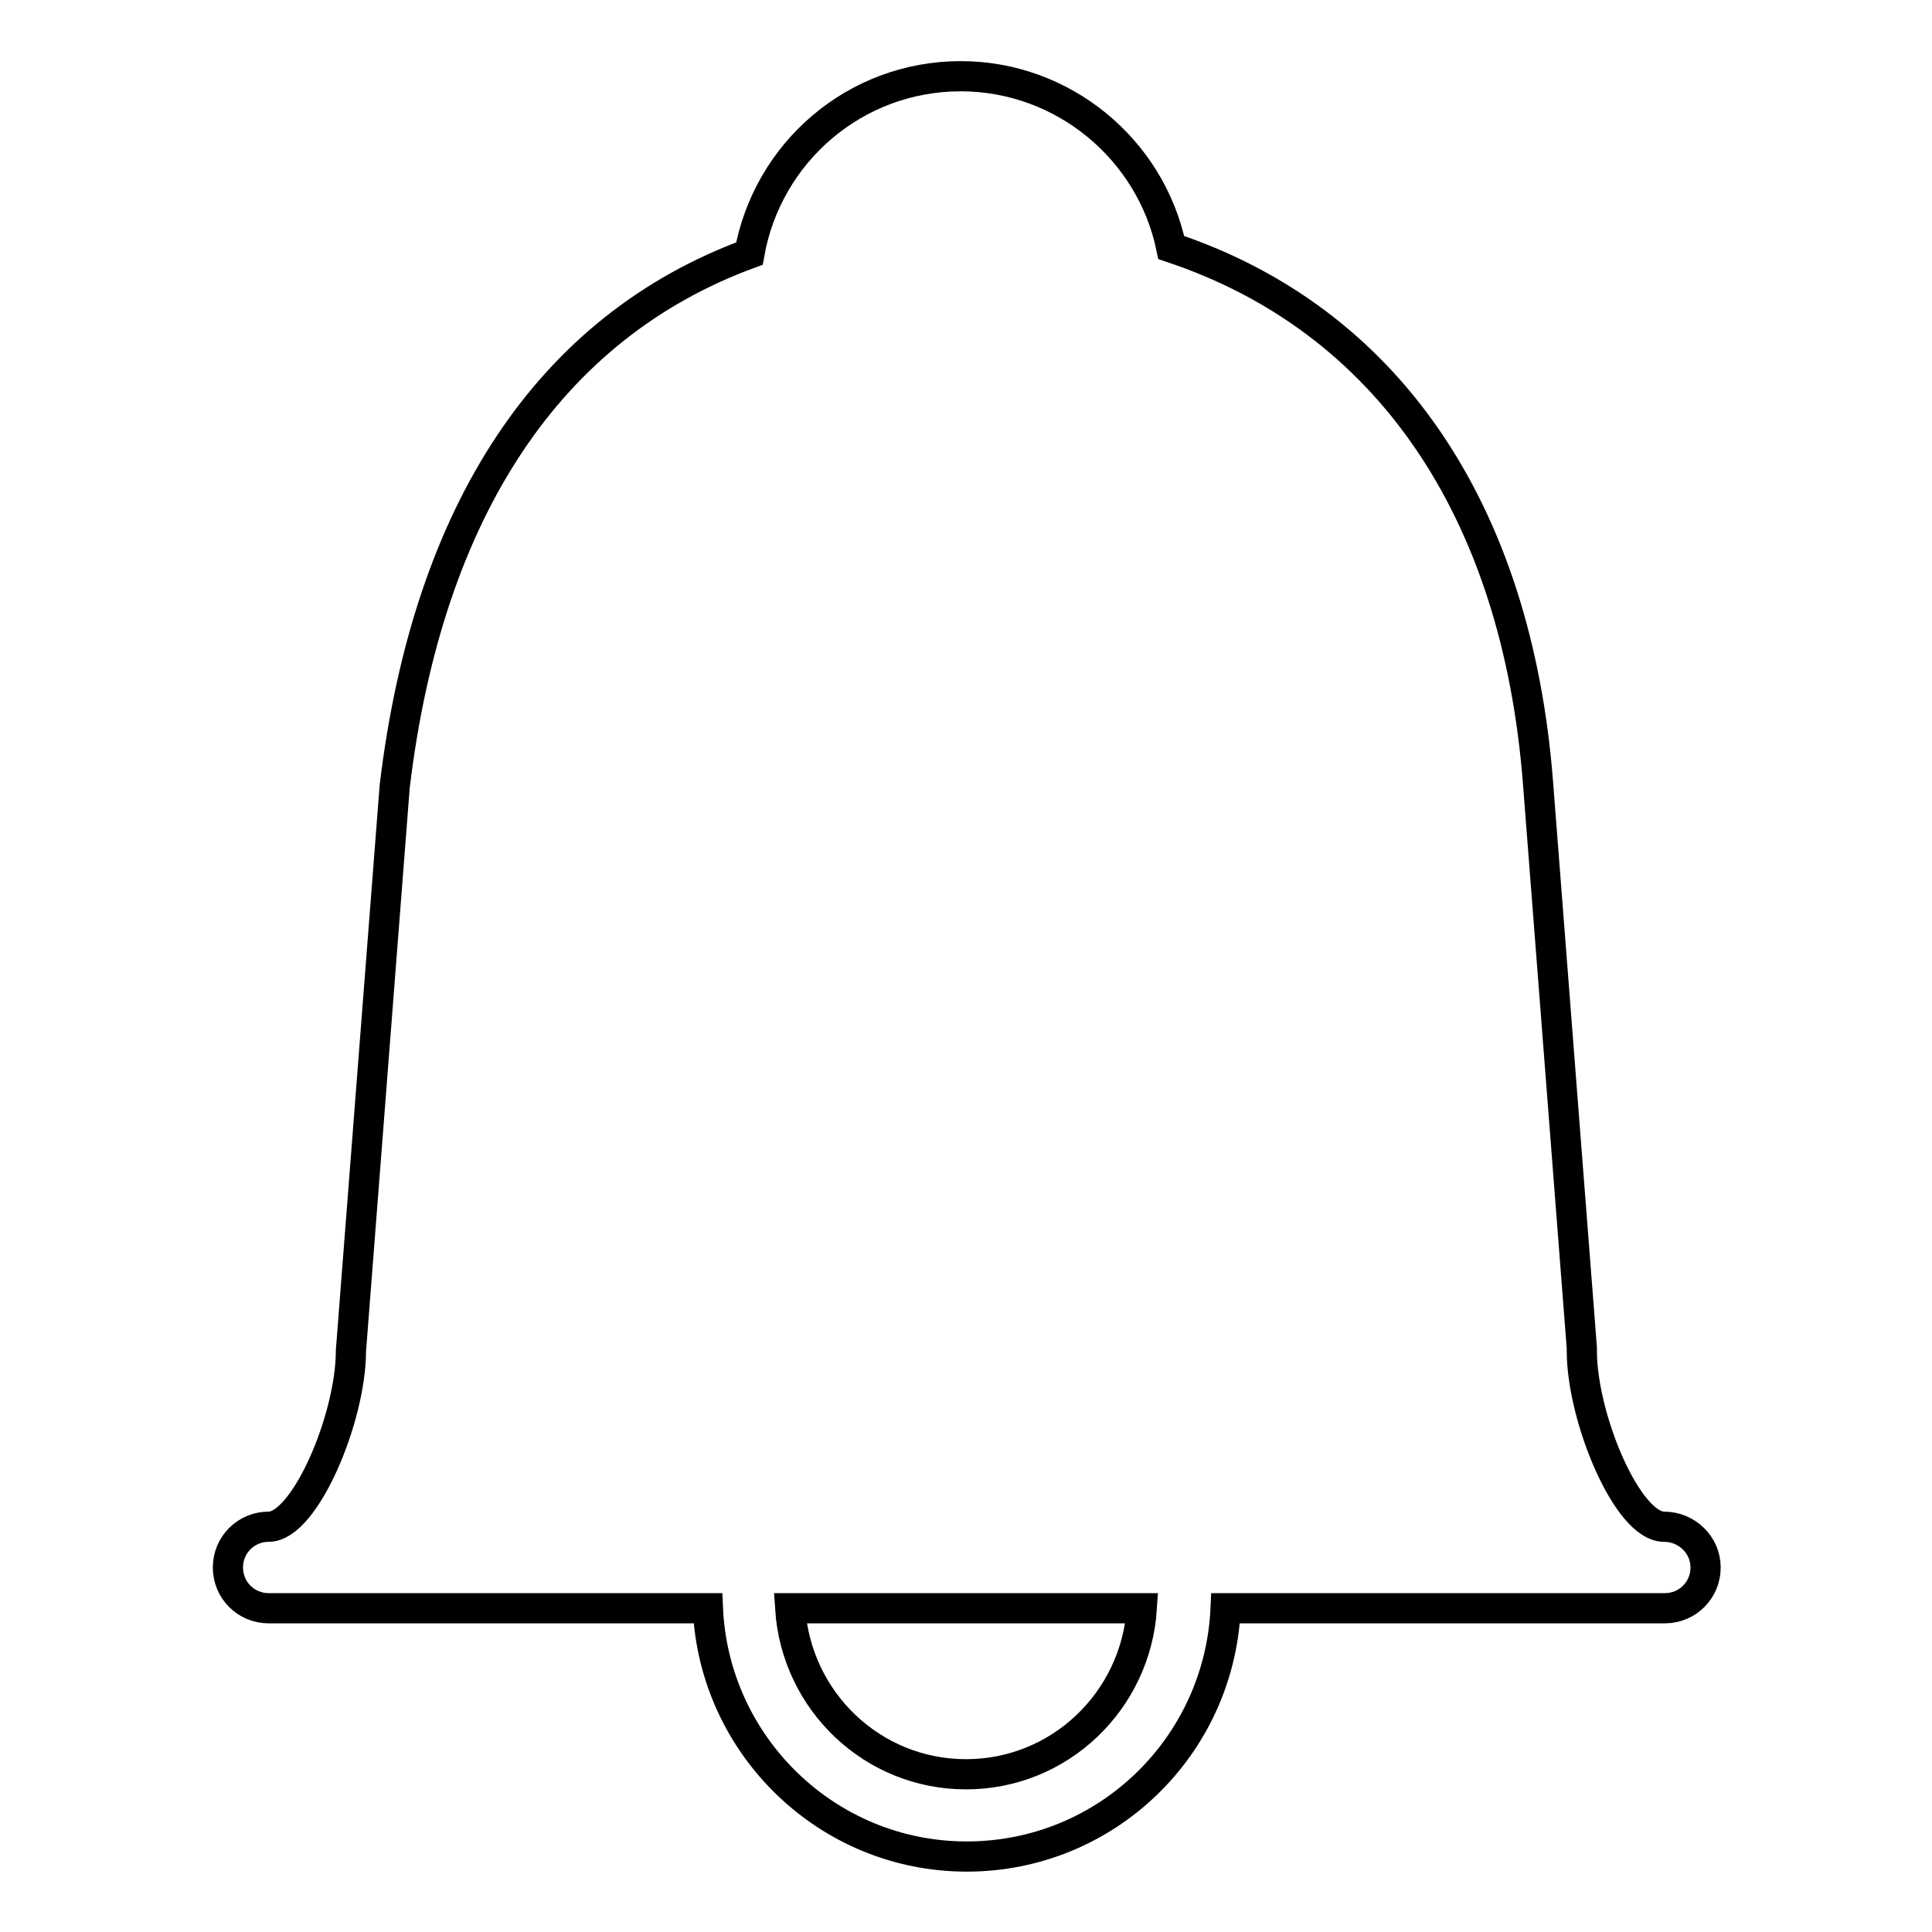
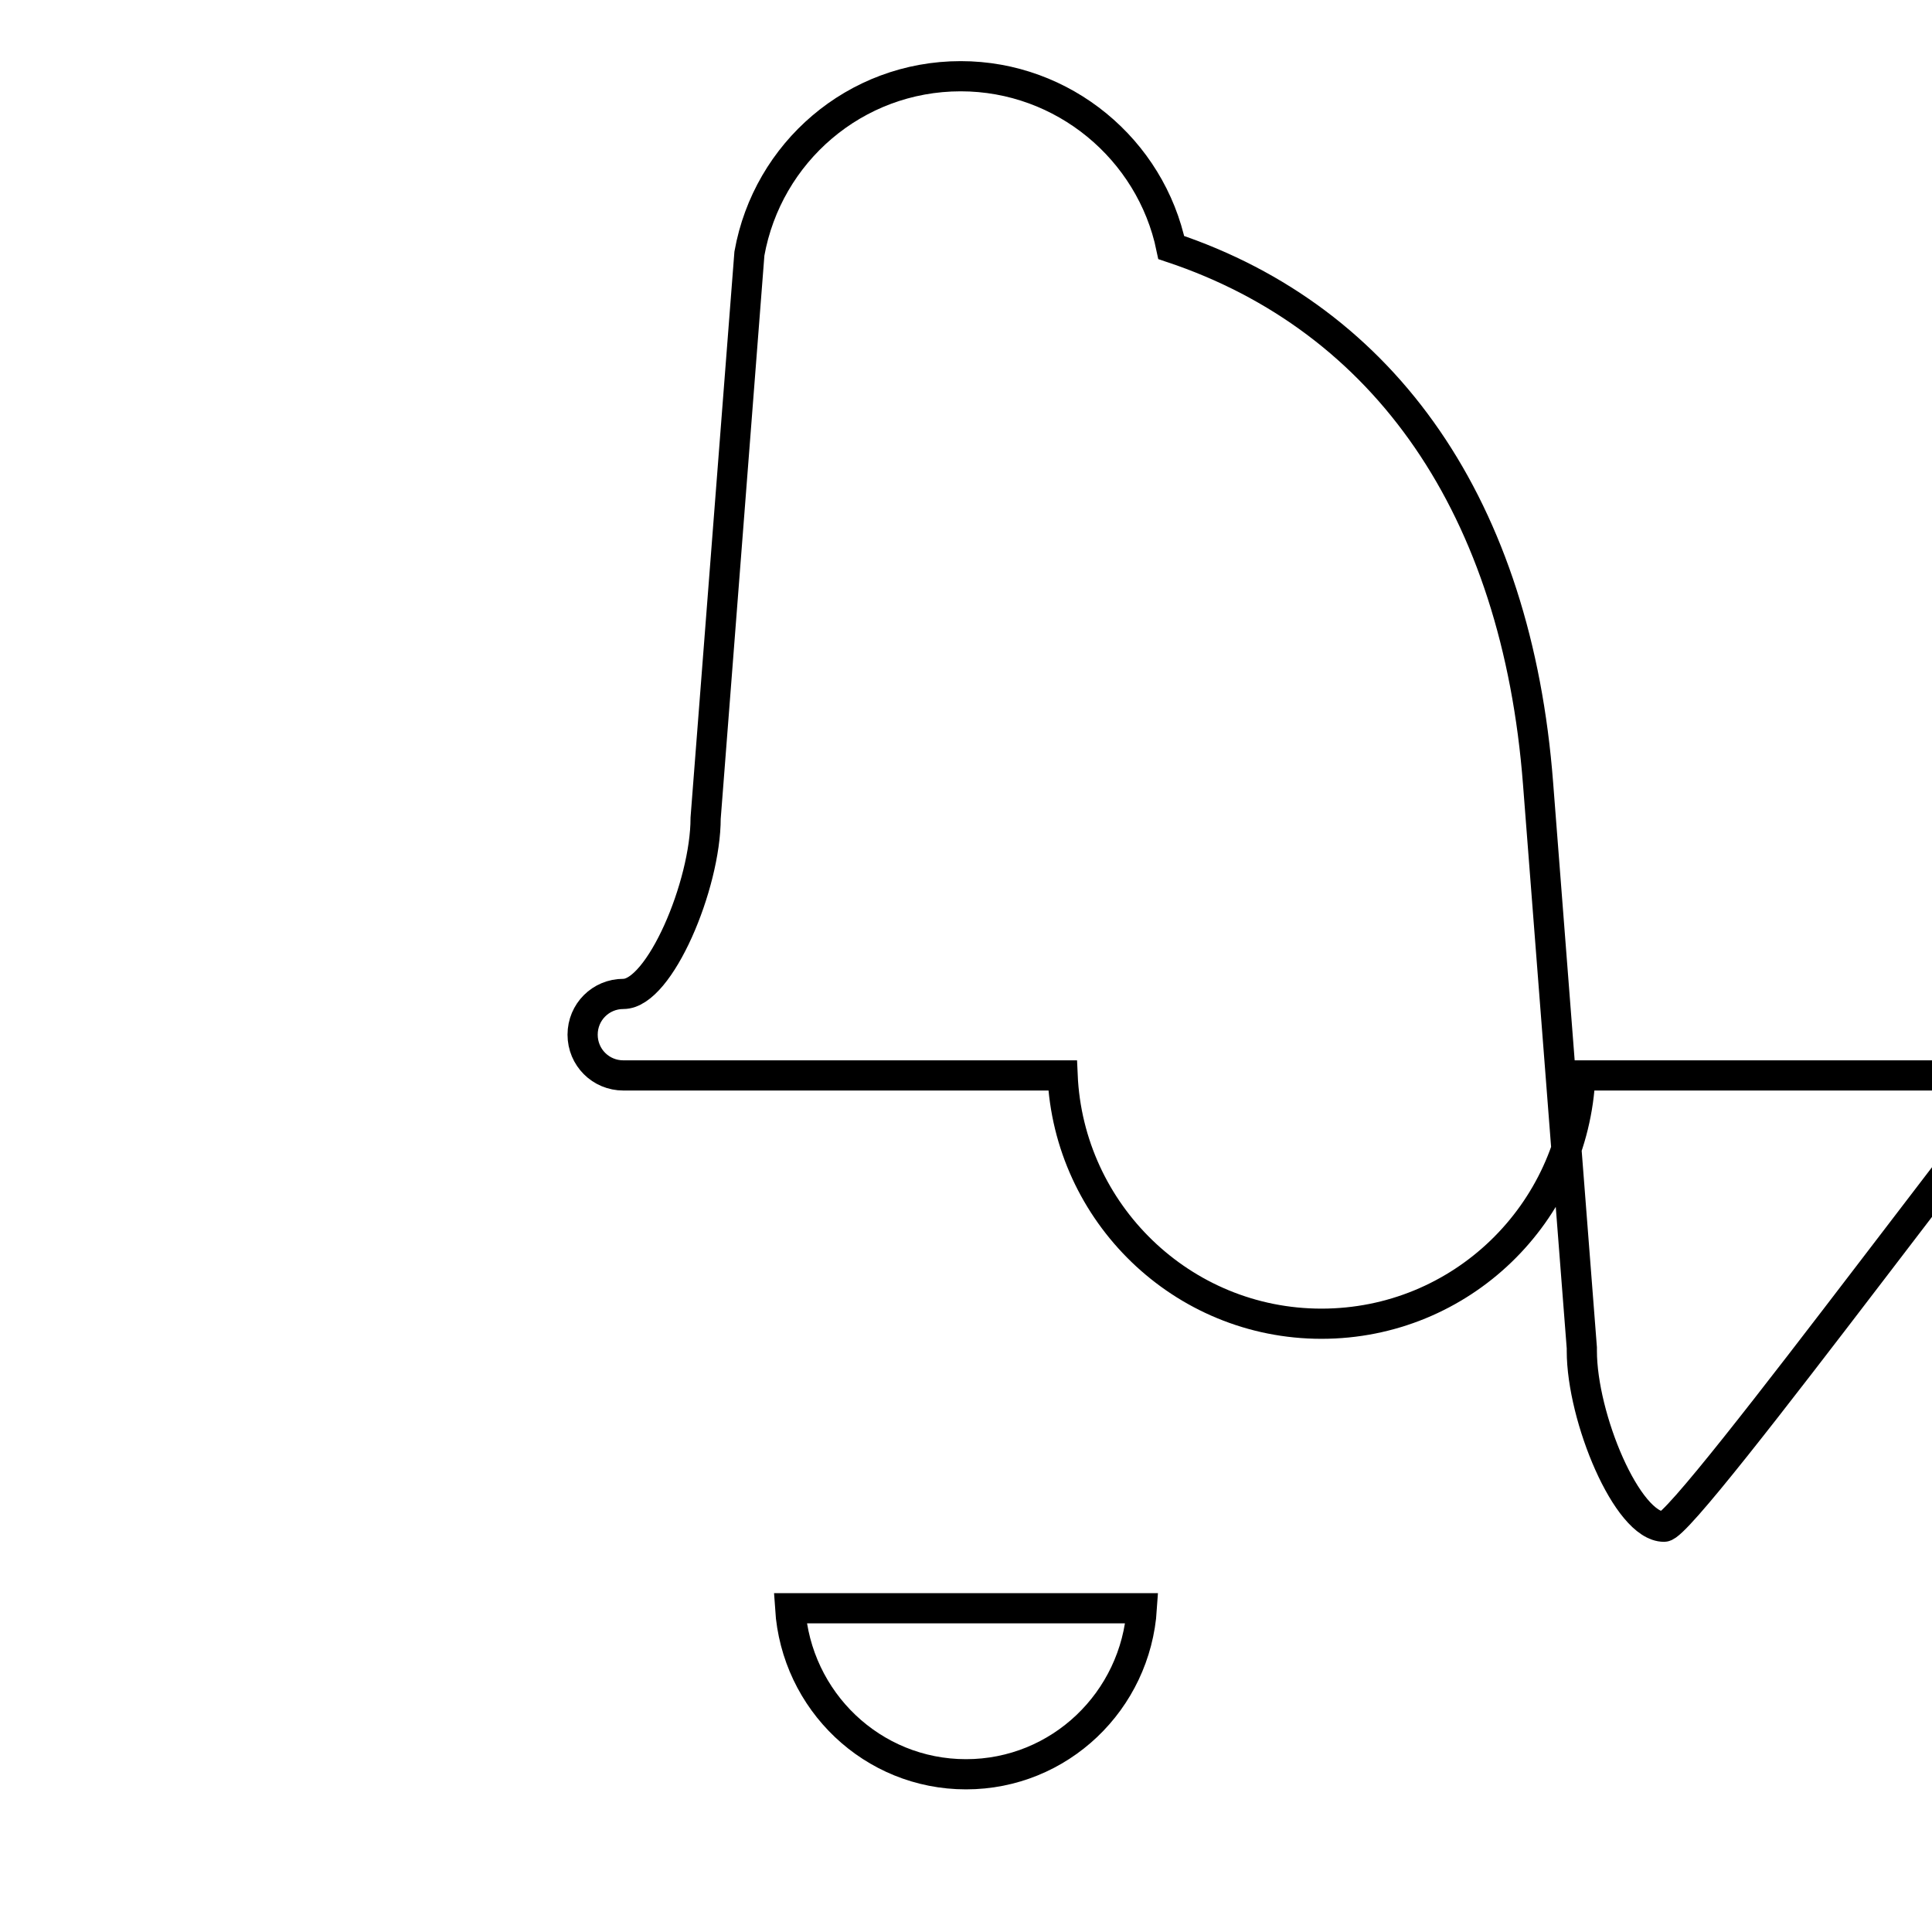
<svg xmlns="http://www.w3.org/2000/svg" version="1.1" x="0px" y="0px" viewBox="0 0 256 256" enable-background="new 0 0 256 256" xml:space="preserve">
  <g>
-     <path stroke-width="4" fill-opacity="0" stroke="#000000" d="M220.5,202.3L220.5,202.3c-4.9,0-10.9-14.5-10.9-23.3c0-0.1,0-0.3,0-0.4l-5.8-74.8 c-2.8-36.4-20.1-61.5-48.6-71c-2.7-13-14.3-22.7-27.9-22.7c-14,0-25.6,10.1-28,23.5c-26.4,9.7-42.6,33.9-47,70.6l-5.8,74.8 c0,8.9-6.1,23.3-10.9,23.3c-3,0-5.4,2.4-5.4,5.4s2.4,5.4,5.4,5.4h58.2c0.8,18.2,15.8,32.9,34.3,32.9s33.5-14.6,34.3-32.9h58.2 c3,0,5.4-2.4,5.4-5.4S223.5,202.3,220.5,202.3z M128,235.1c-12.4,0-22.5-9.7-23.3-22h46.6C150.5,225.4,140.4,235.1,128,235.1z" />
+     <path stroke-width="4" fill-opacity="0" stroke="#000000" d="M220.5,202.3L220.5,202.3c-4.9,0-10.9-14.5-10.9-23.3c0-0.1,0-0.3,0-0.4l-5.8-74.8 c-2.8-36.4-20.1-61.5-48.6-71c-2.7-13-14.3-22.7-27.9-22.7c-14,0-25.6,10.1-28,23.5l-5.8,74.8 c0,8.9-6.1,23.3-10.9,23.3c-3,0-5.4,2.4-5.4,5.4s2.4,5.4,5.4,5.4h58.2c0.8,18.2,15.8,32.9,34.3,32.9s33.5-14.6,34.3-32.9h58.2 c3,0,5.4-2.4,5.4-5.4S223.5,202.3,220.5,202.3z M128,235.1c-12.4,0-22.5-9.7-23.3-22h46.6C150.5,225.4,140.4,235.1,128,235.1z" />
  </g>
</svg>